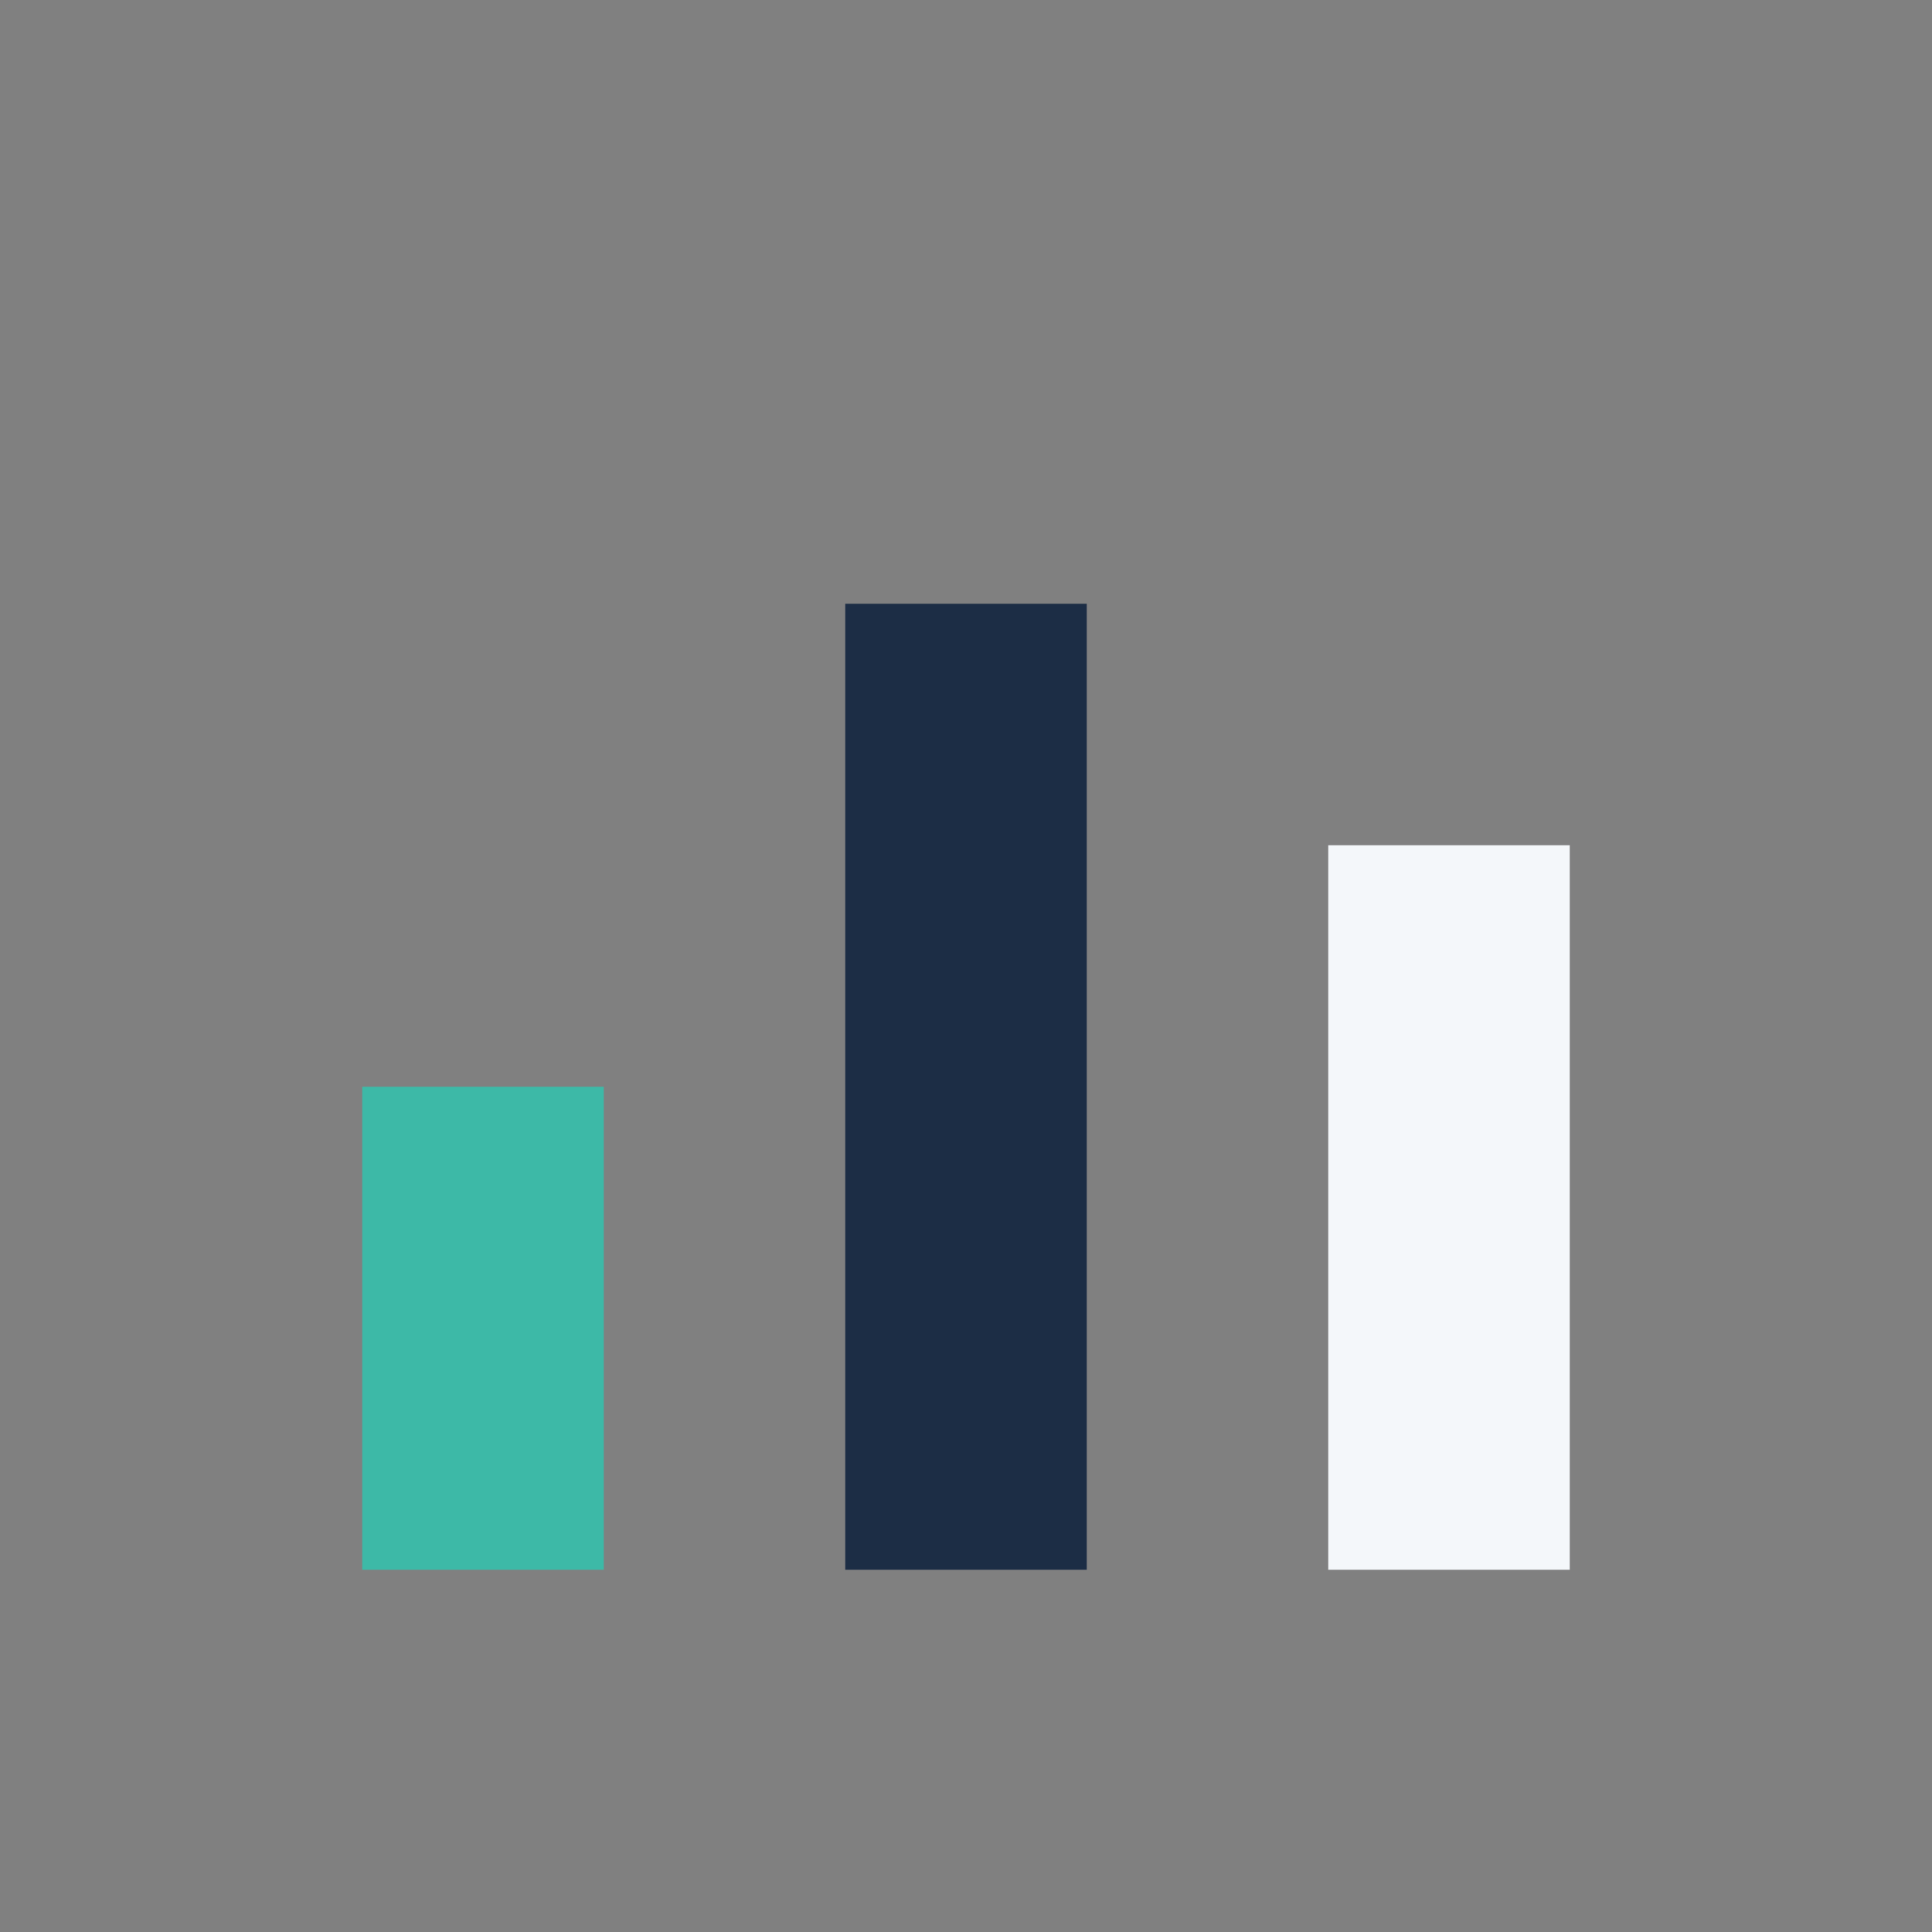
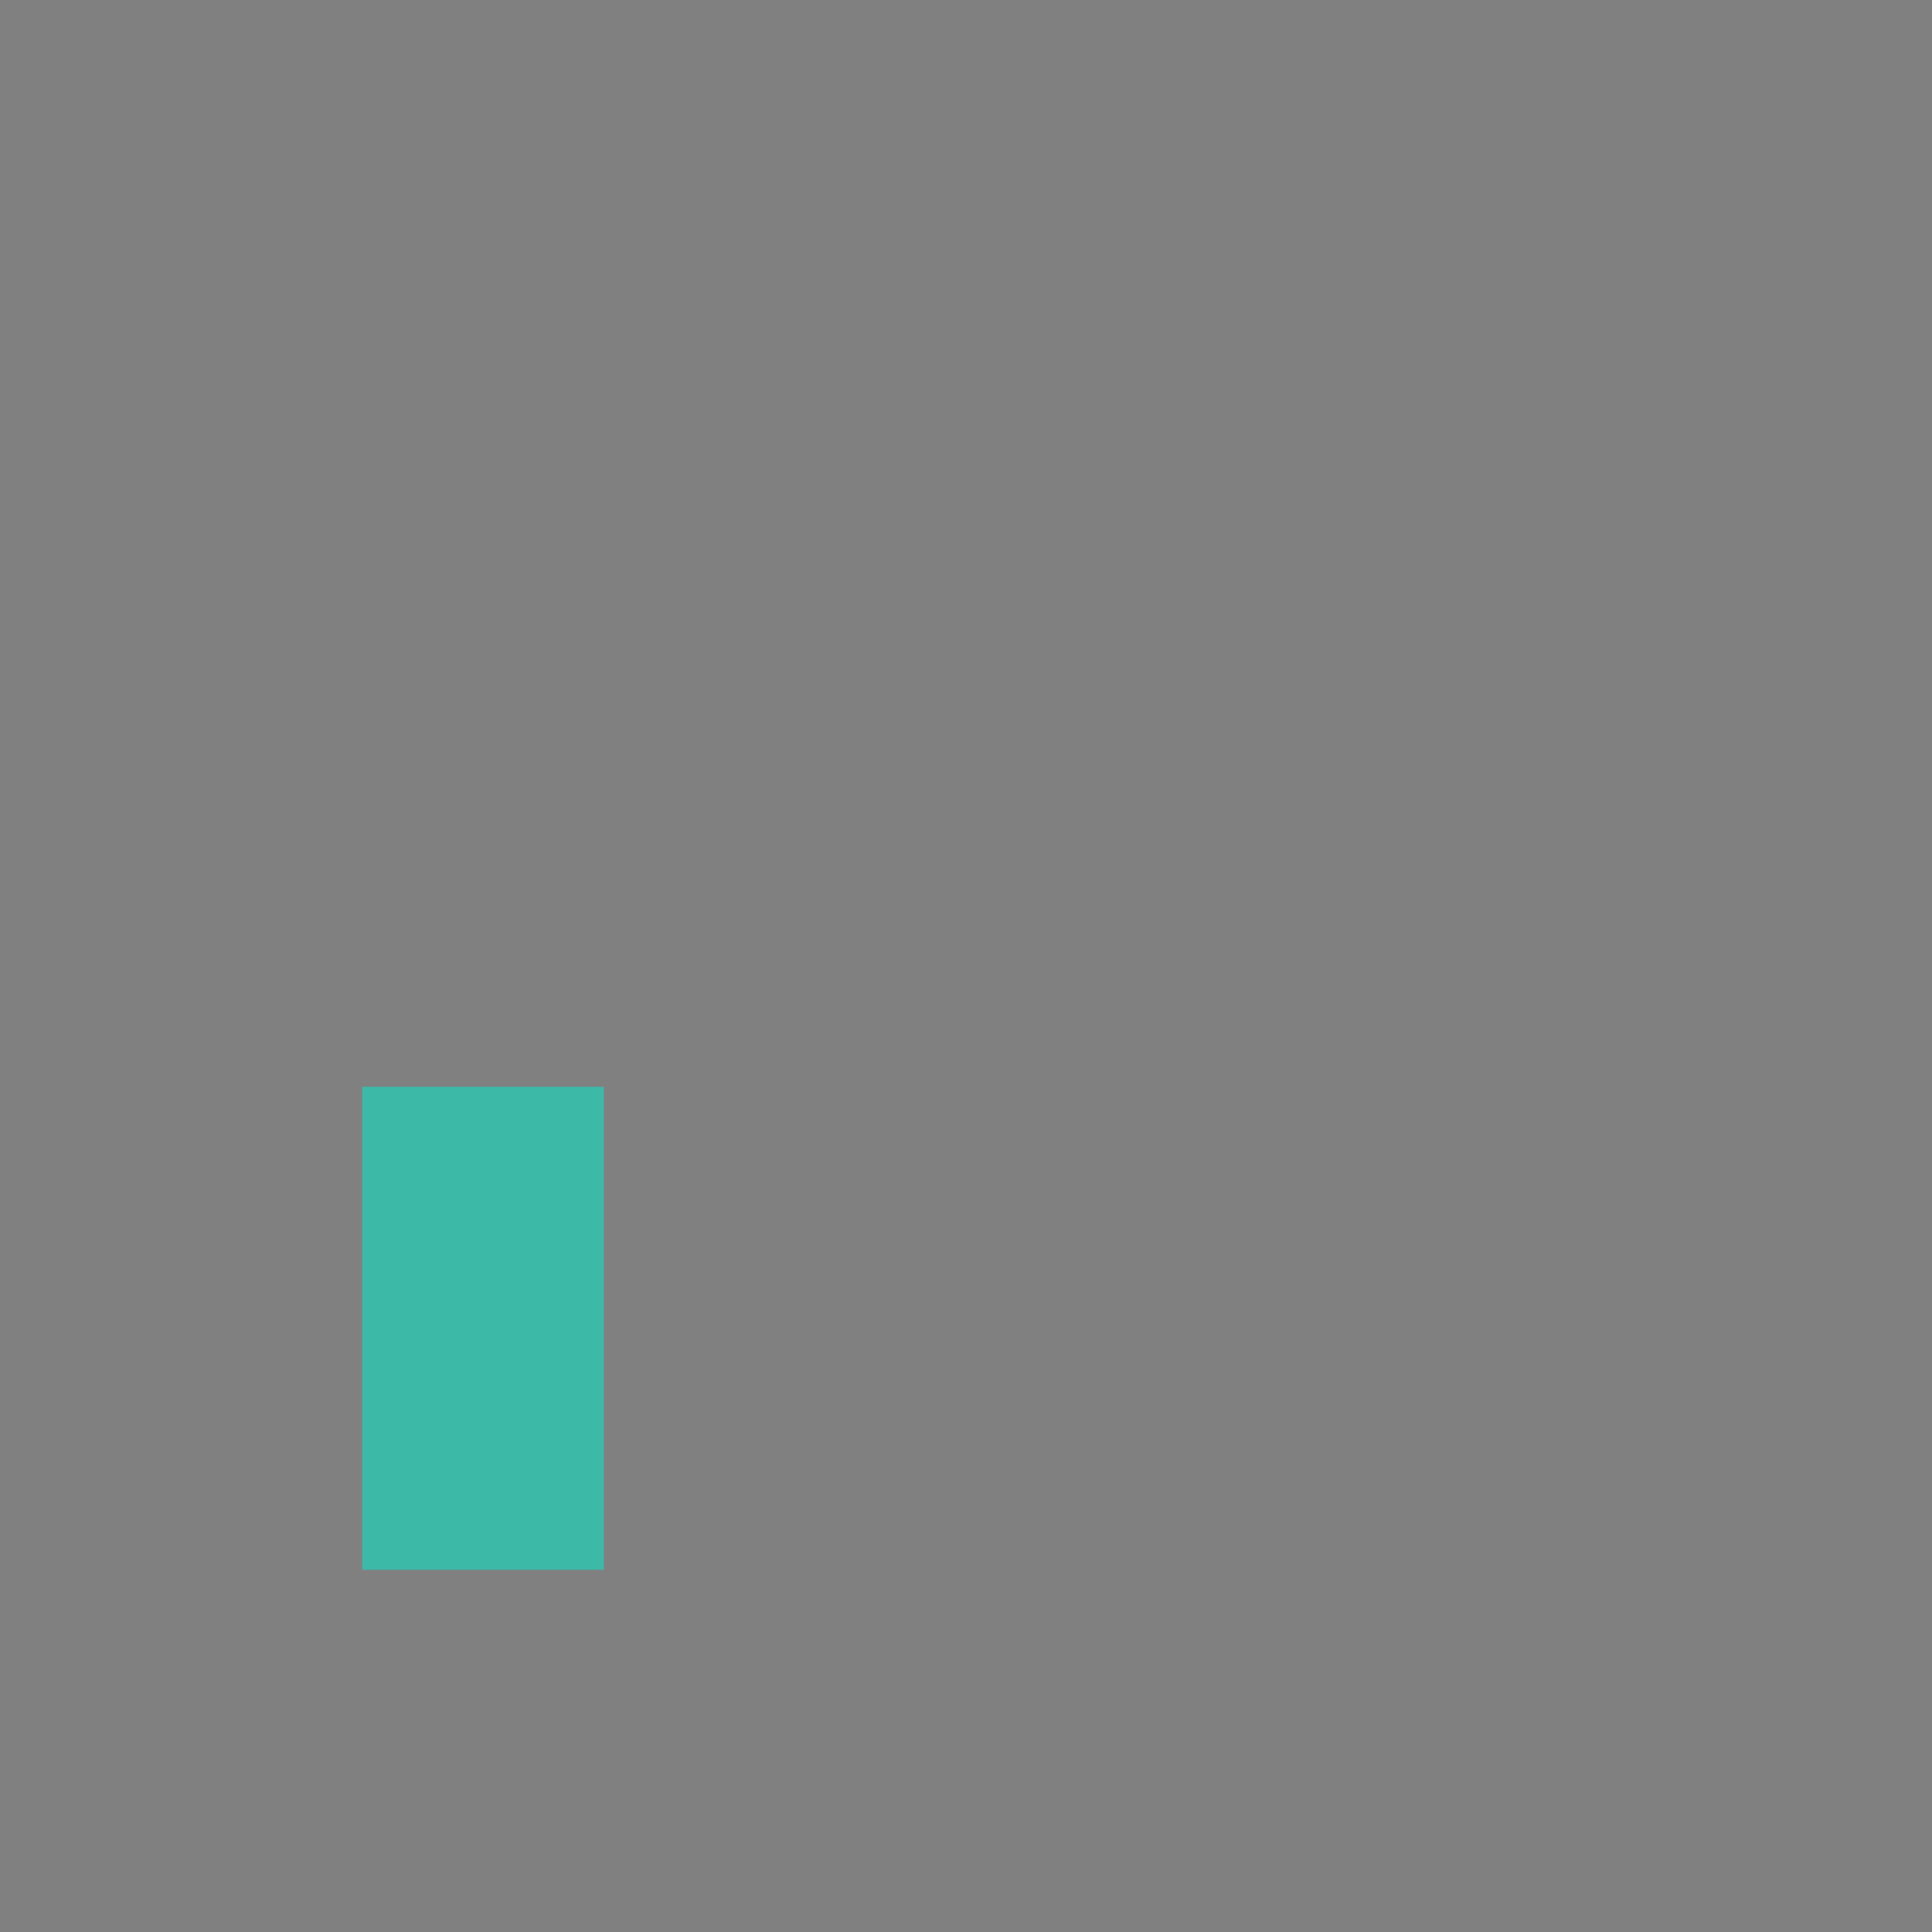
<svg xmlns="http://www.w3.org/2000/svg" width="32" height="32" viewBox="0 0 32 32">
  <rect x="0" y="0" width="32" height="32" fill="#808080" stroke="none" />
  <rect x="6" y="18" width="4" height="8" fill="#3DB9A7" />
-   <rect x="14" y="10" width="4" height="16" fill="#1C2D45" />
-   <rect x="22" y="14" width="4" height="12" fill="#F4F7FA" />
</svg>